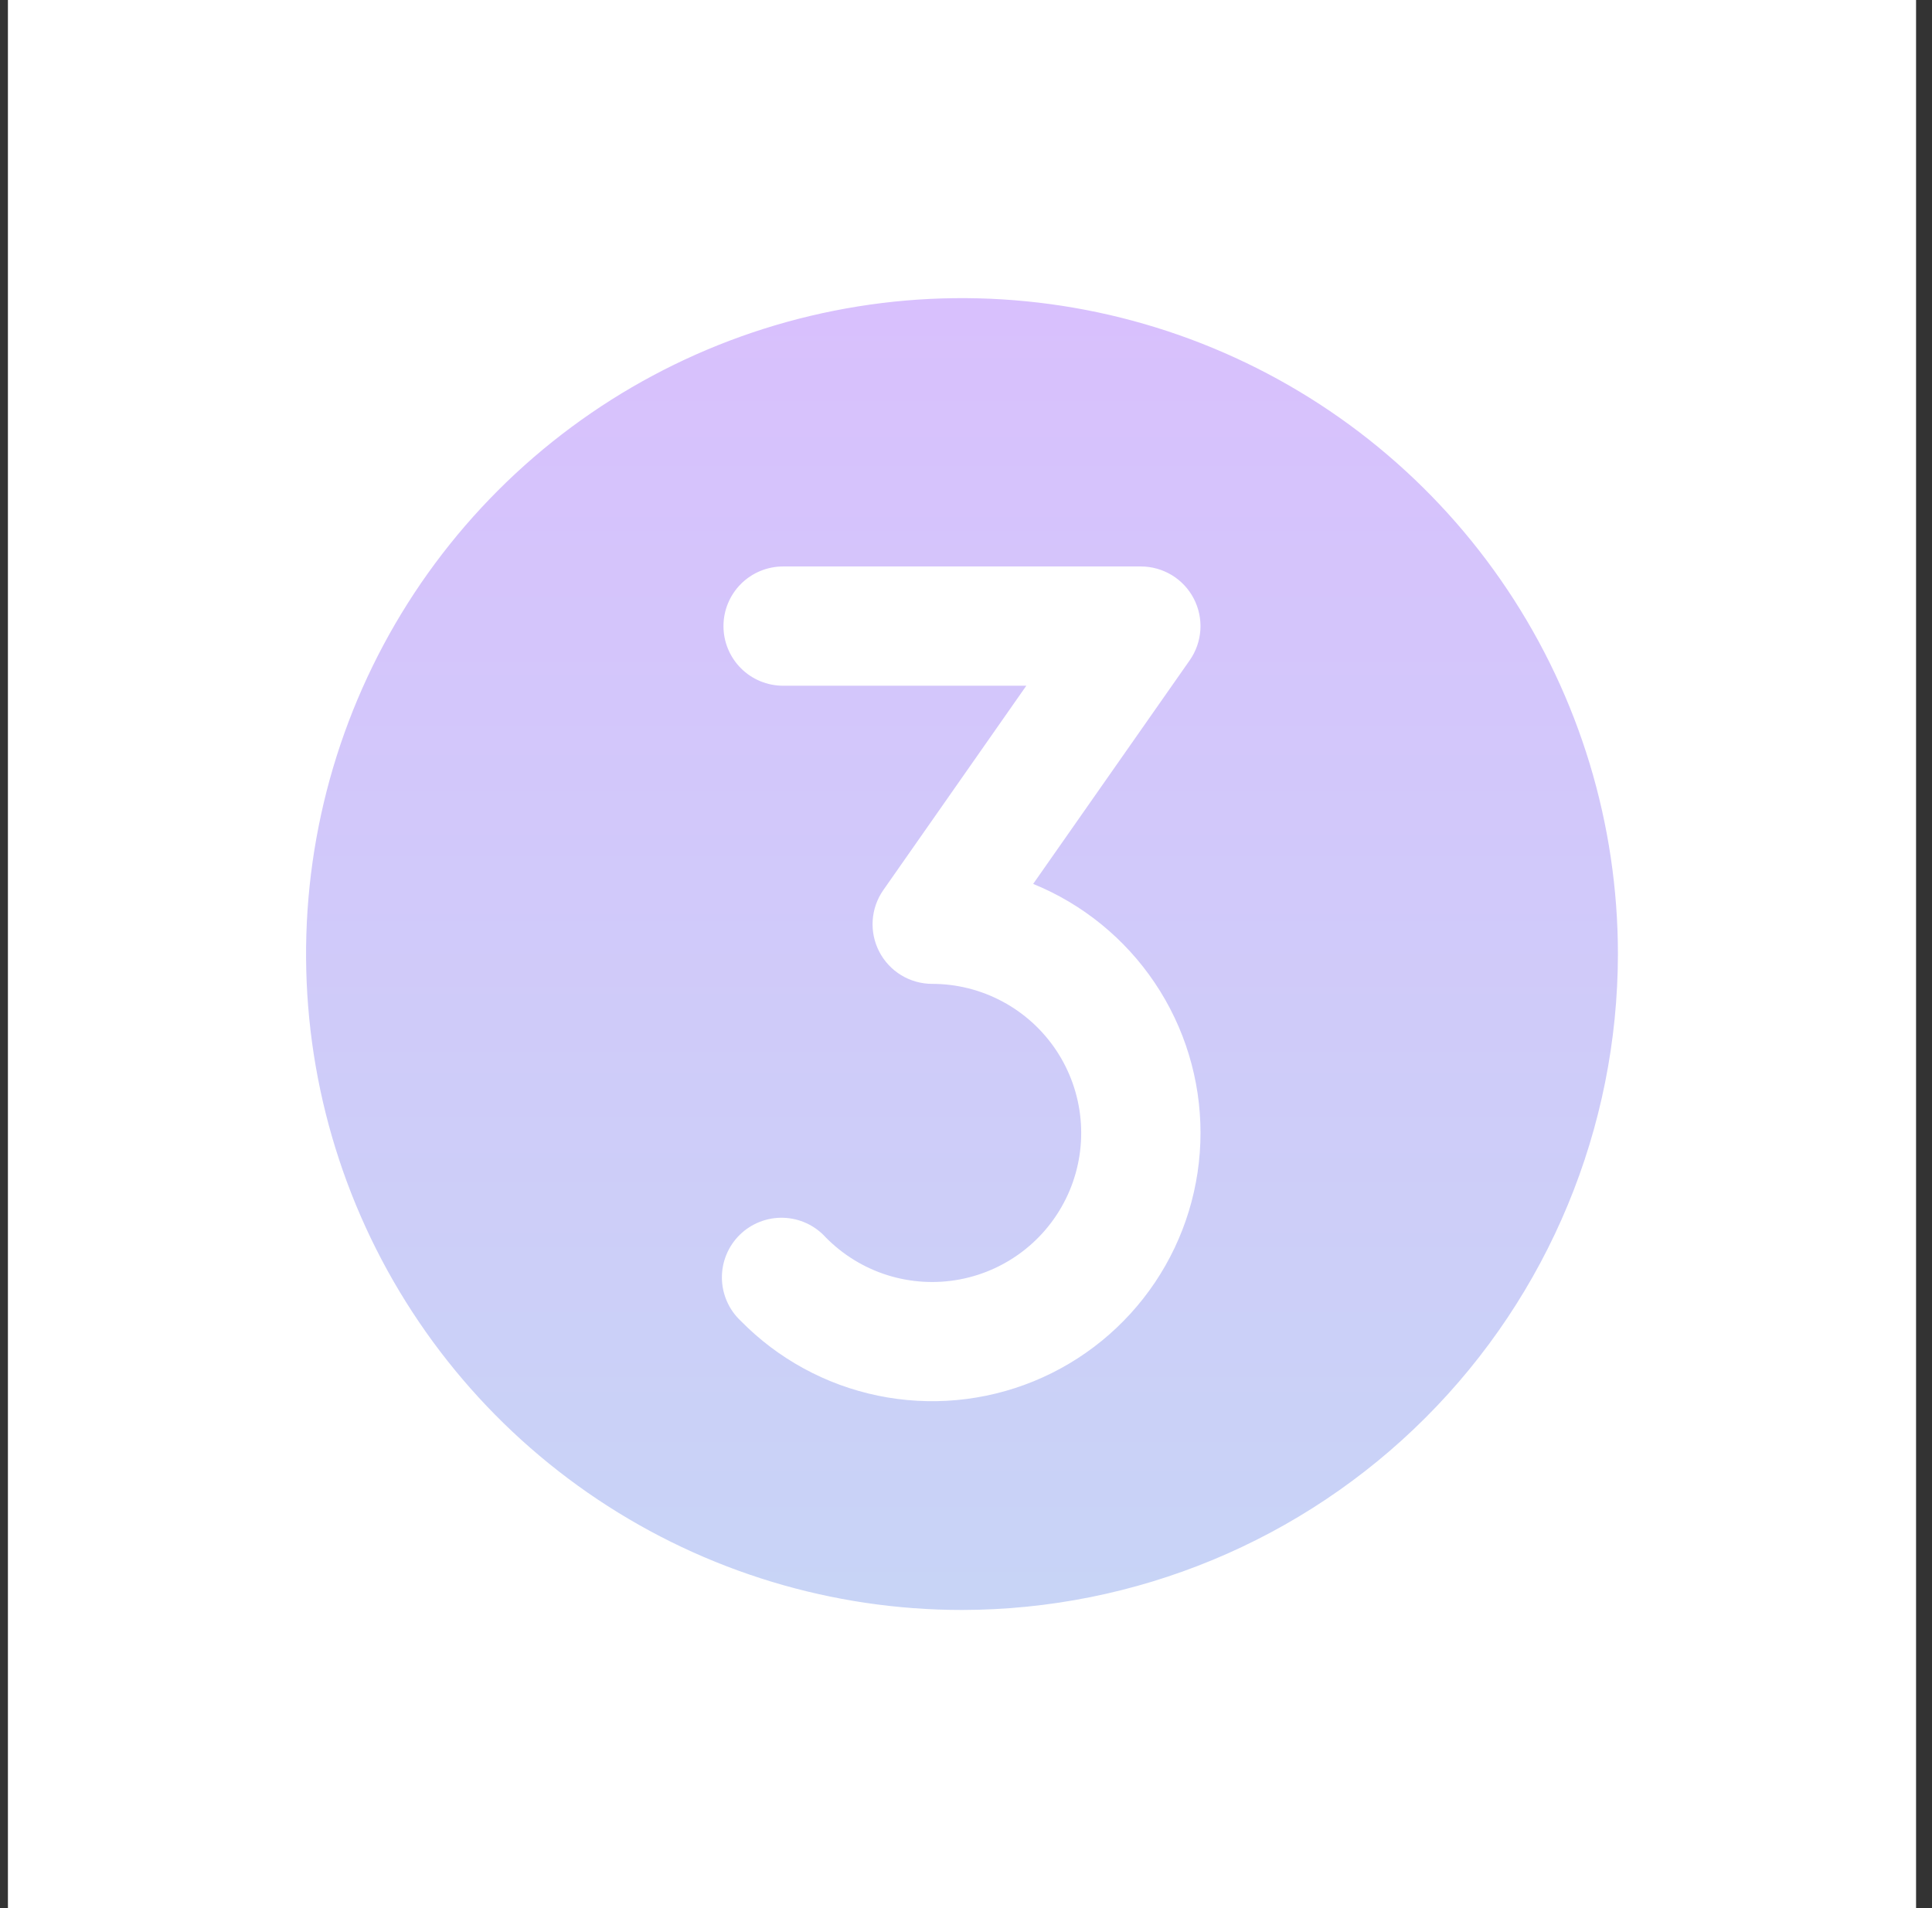
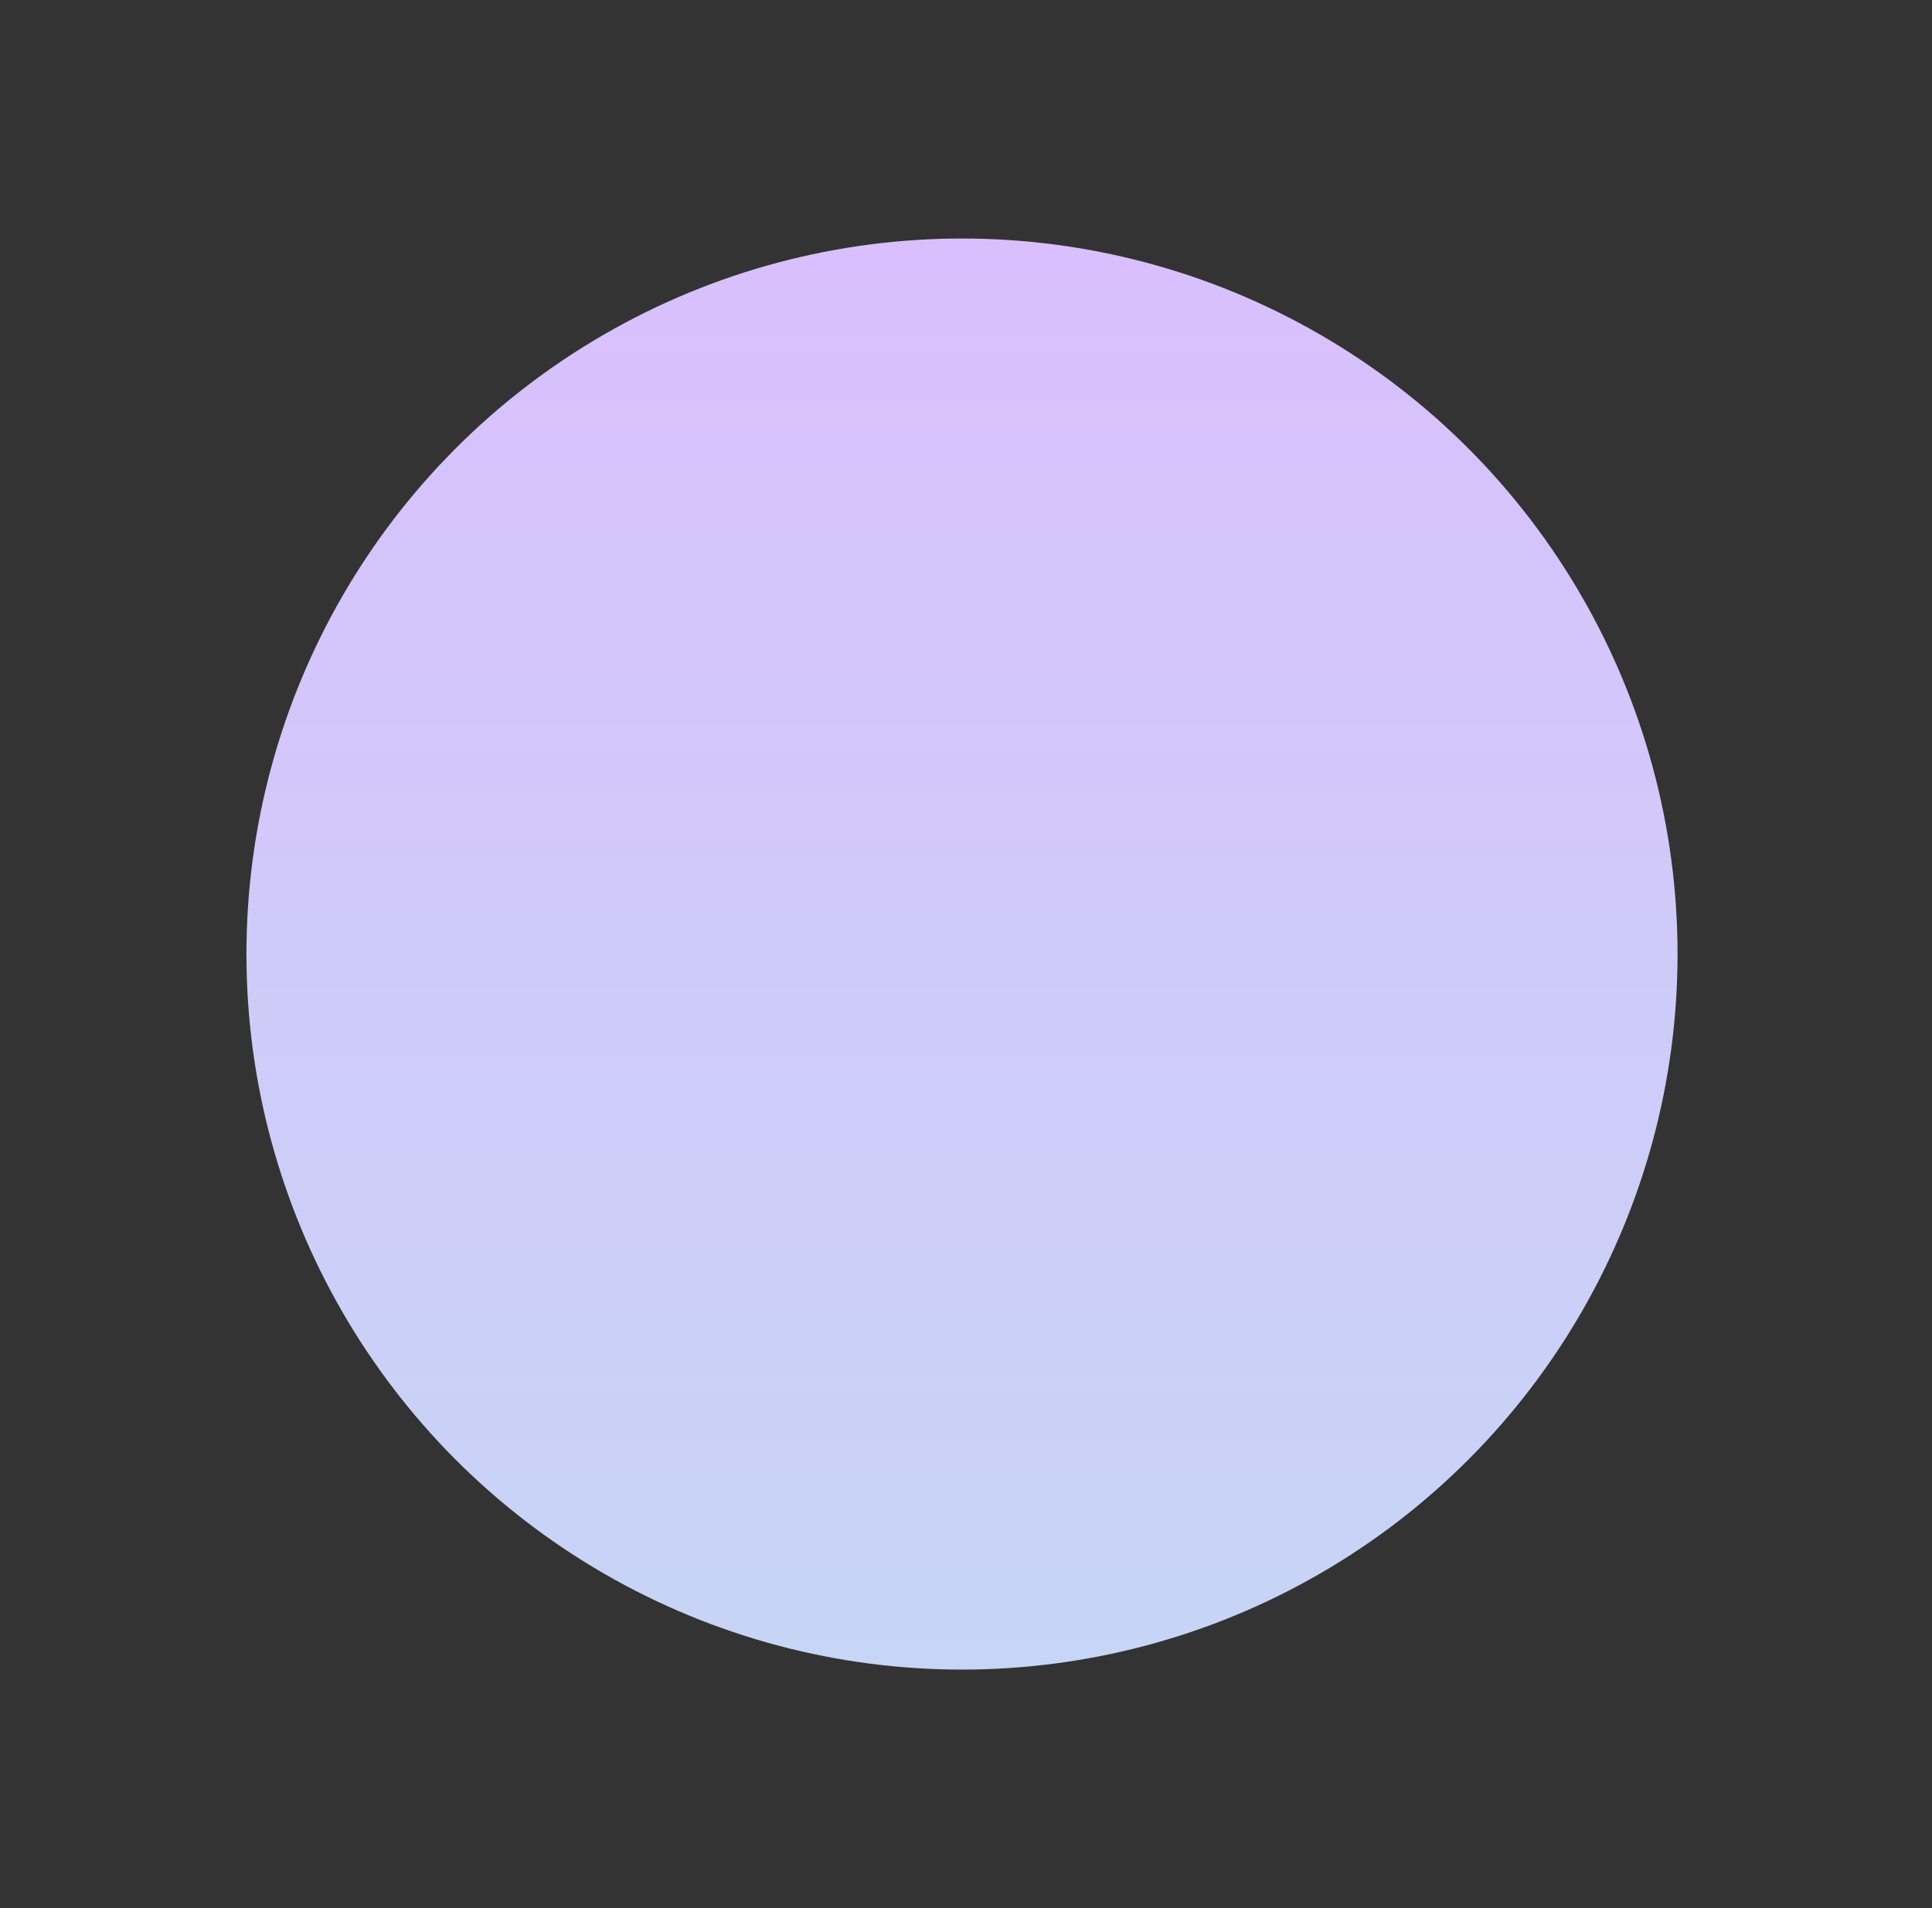
<svg xmlns="http://www.w3.org/2000/svg" width="81" height="80" viewBox="0 0 81 80" fill="none">
  <rect x="0" y="0" width="81" height="80" fill="#333333" stroke="none" />
  <g id="NumberCircleThree">
-     <rect width="80" height="80" transform="translate(0.332)" fill="white" />
    <circle id="Ellipse 6" cx="40.332" cy="40" r="30" fill="url(#paint0_linear_1614_3659)" />
-     <path id="Vector" d="M40.332 7.5C33.904 7.5 27.621 9.406 22.276 12.977C16.931 16.548 12.766 21.624 10.306 27.563C7.846 33.501 7.202 40.036 8.457 46.34C9.711 52.645 12.806 58.436 17.351 62.981C21.896 67.526 27.687 70.621 33.992 71.876C40.296 73.129 46.831 72.486 52.769 70.026C58.708 67.566 63.784 63.401 67.355 58.056C70.926 52.711 72.832 46.428 72.832 40C72.823 31.383 69.396 23.122 63.303 17.029C57.21 10.936 48.949 7.509 40.332 7.5ZM40.332 67.5C34.893 67.5 29.576 65.887 25.054 62.865C20.532 59.844 17.007 55.549 14.925 50.524C12.844 45.499 12.299 39.969 13.361 34.635C14.421 29.3 17.041 24.401 20.887 20.555C24.733 16.709 29.633 14.089 34.967 13.028C40.301 11.967 45.831 12.512 50.856 14.593C55.881 16.675 60.176 20.2 63.197 24.722C66.219 29.244 67.832 34.561 67.832 40C67.824 47.291 64.924 54.281 59.768 59.436C54.613 64.592 47.623 67.492 40.332 67.5ZM50.332 47.5C50.331 49.734 49.666 51.918 48.419 53.773C47.173 55.627 45.402 57.068 43.334 57.913C41.265 58.757 38.992 58.967 36.804 58.514C34.615 58.062 32.612 56.968 31.048 55.372C30.803 55.141 30.608 54.863 30.474 54.554C30.34 54.246 30.269 53.914 30.266 53.578C30.263 53.242 30.328 52.908 30.457 52.597C30.586 52.287 30.776 52.005 31.016 51.77C31.256 51.535 31.541 51.35 31.855 51.228C32.168 51.105 32.502 51.047 32.839 51.057C33.175 51.067 33.505 51.144 33.811 51.285C34.116 51.425 34.39 51.626 34.616 51.875C35.338 52.611 36.23 53.157 37.213 53.465C38.196 53.772 39.24 53.832 40.253 53.639C41.265 53.446 42.213 53.005 43.014 52.356C43.815 51.708 44.442 50.871 44.842 49.922C45.241 48.972 45.399 47.938 45.302 46.912C45.205 45.886 44.856 44.9 44.286 44.042C43.716 43.184 42.943 42.48 42.035 41.993C41.127 41.505 40.112 41.25 39.082 41.25C38.625 41.25 38.176 41.124 37.785 40.887C37.394 40.65 37.076 40.309 36.865 39.904C36.654 39.498 36.558 39.042 36.588 38.586C36.618 38.13 36.773 37.69 37.035 37.316L43.029 28.75H32.832C32.169 28.75 31.533 28.487 31.064 28.018C30.595 27.549 30.332 26.913 30.332 26.25C30.332 25.587 30.595 24.951 31.064 24.482C31.533 24.013 32.169 23.75 32.832 23.75H47.832C48.289 23.75 48.738 23.876 49.129 24.113C49.52 24.35 49.838 24.691 50.049 25.096C50.26 25.502 50.356 25.958 50.326 26.414C50.296 26.87 50.141 27.31 49.879 27.684L43.316 37.059C45.391 37.905 47.166 39.35 48.416 41.21C49.666 43.07 50.333 45.26 50.332 47.5Z" fill="white" />
  </g>
  <defs>
    <linearGradient id="paint0_linear_1614_3659" x1="40.332" y1="10" x2="40.332" y2="70" gradientUnits="userSpaceOnUse">
      <stop stop-color="#D9BFFD" />
      <stop offset="1" stop-color="#C7D5F6" />
    </linearGradient>
  </defs>
</svg>